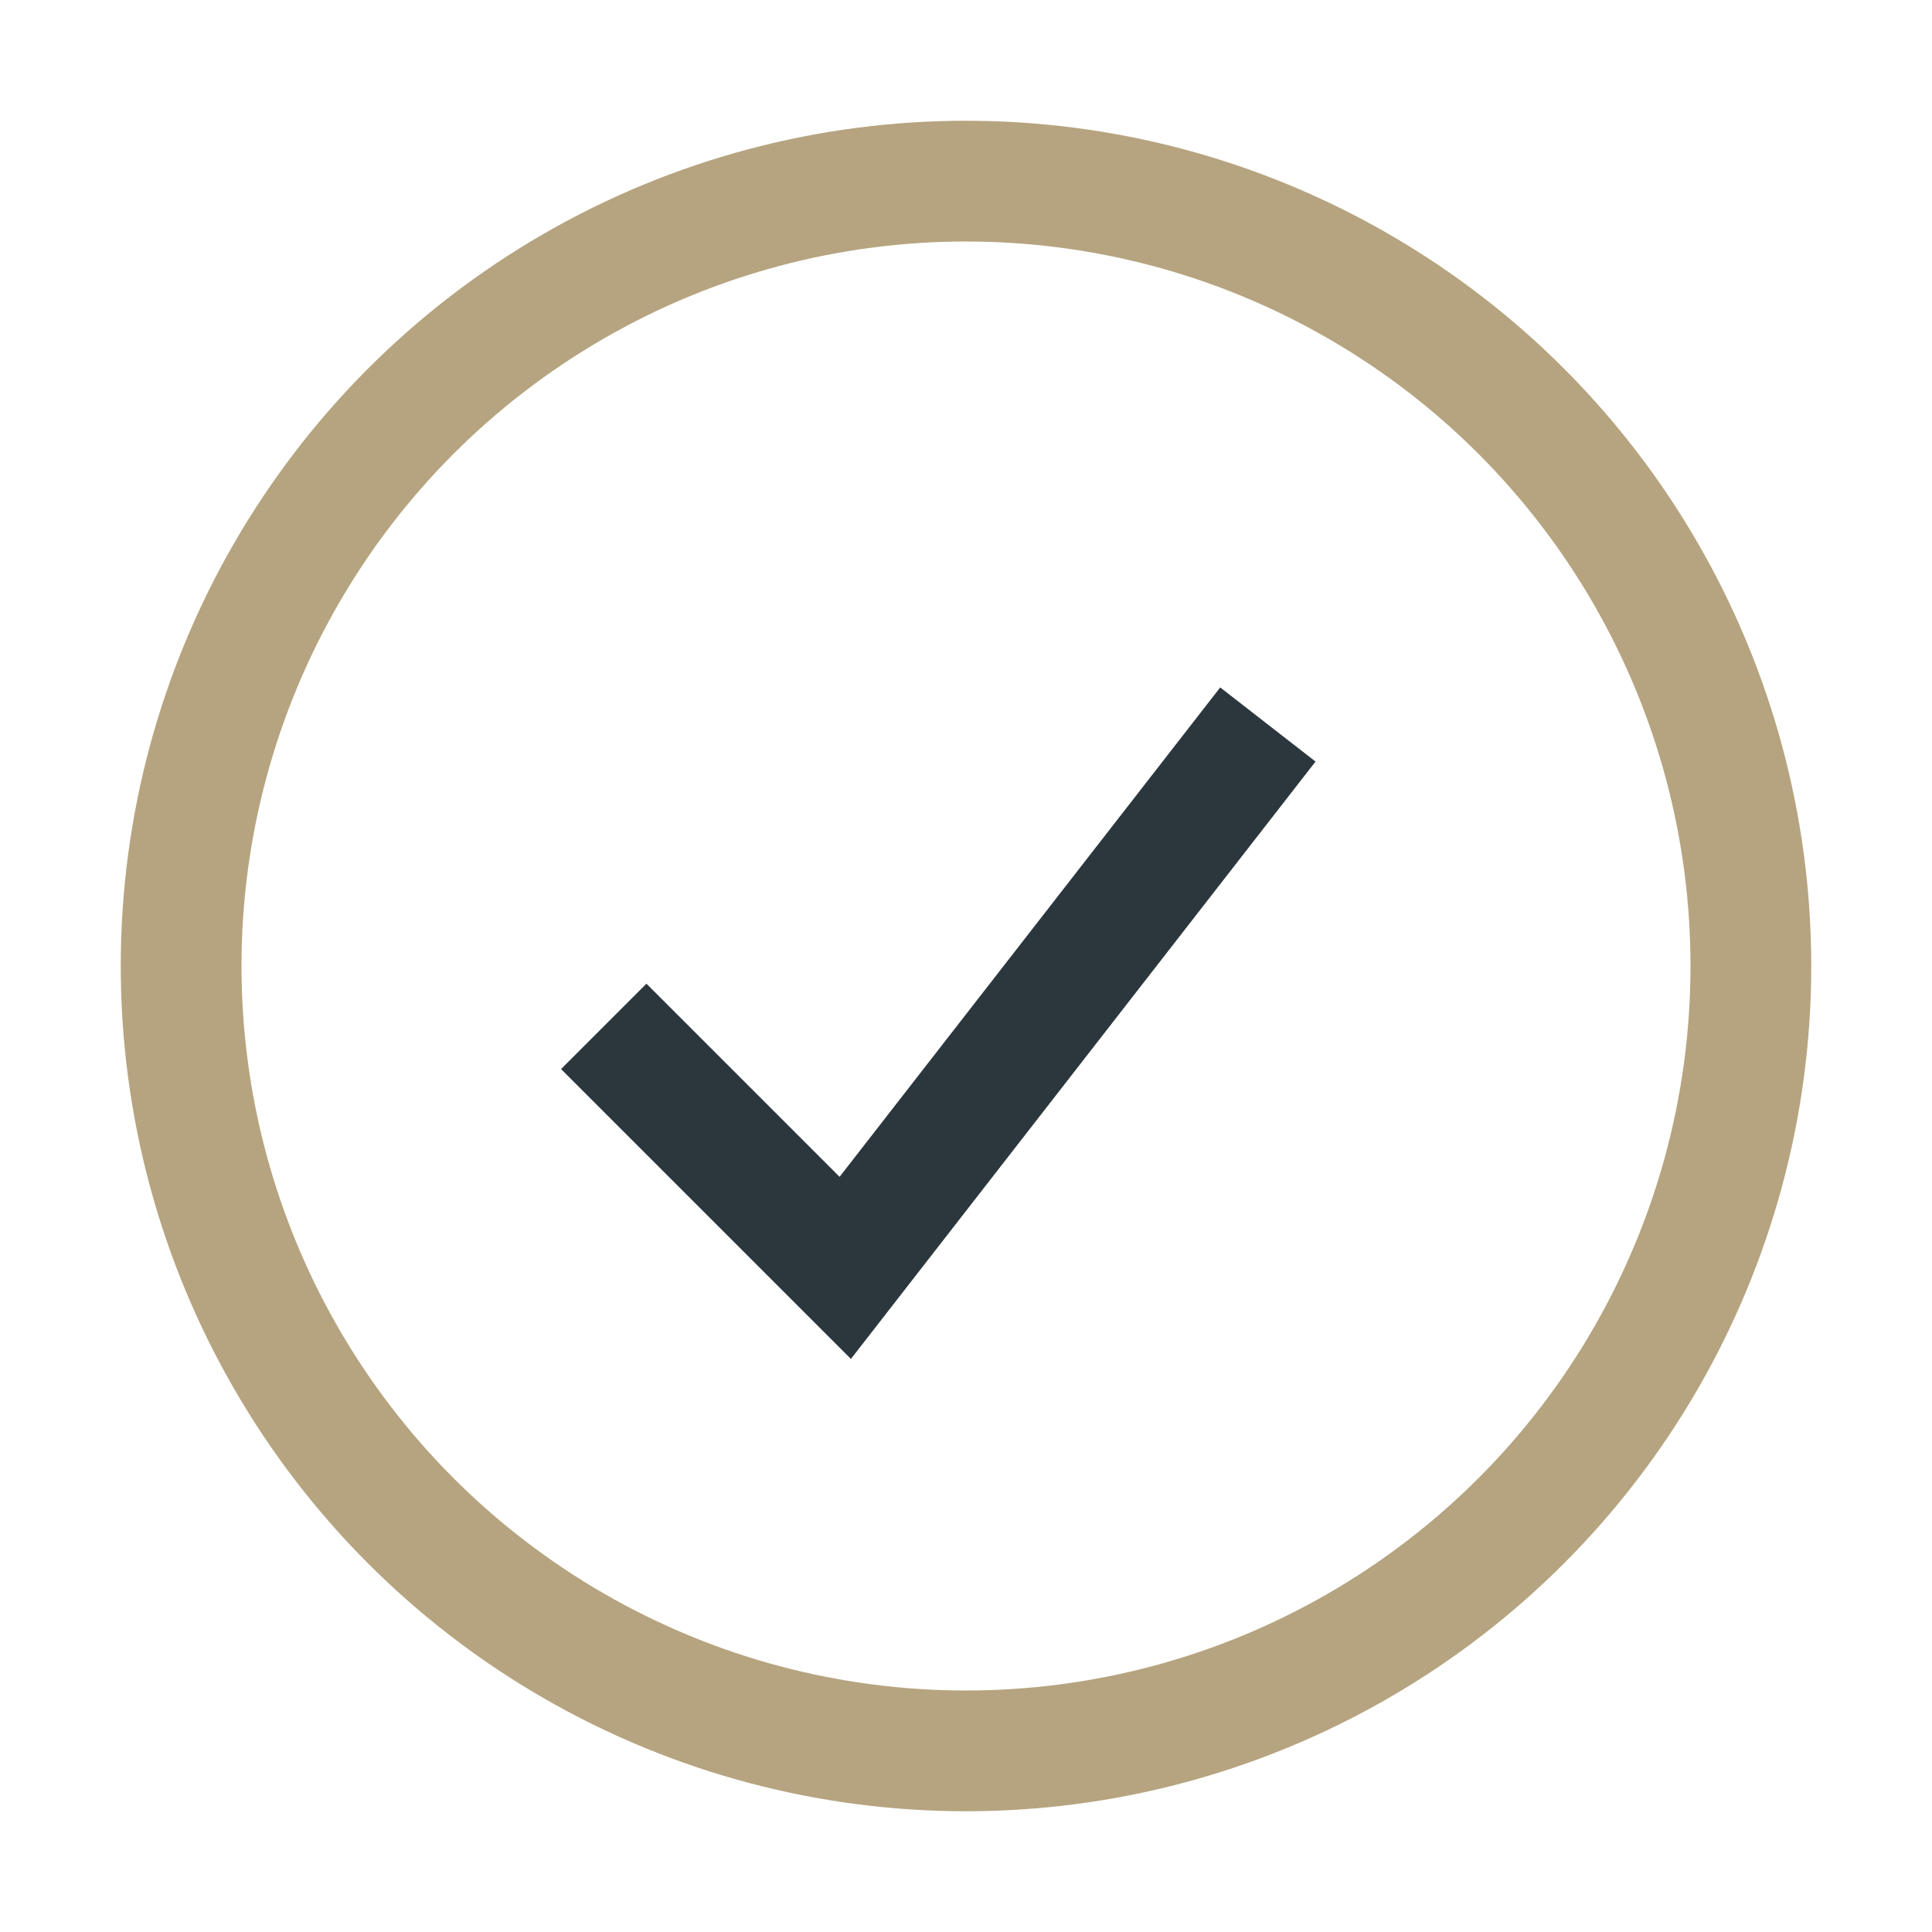
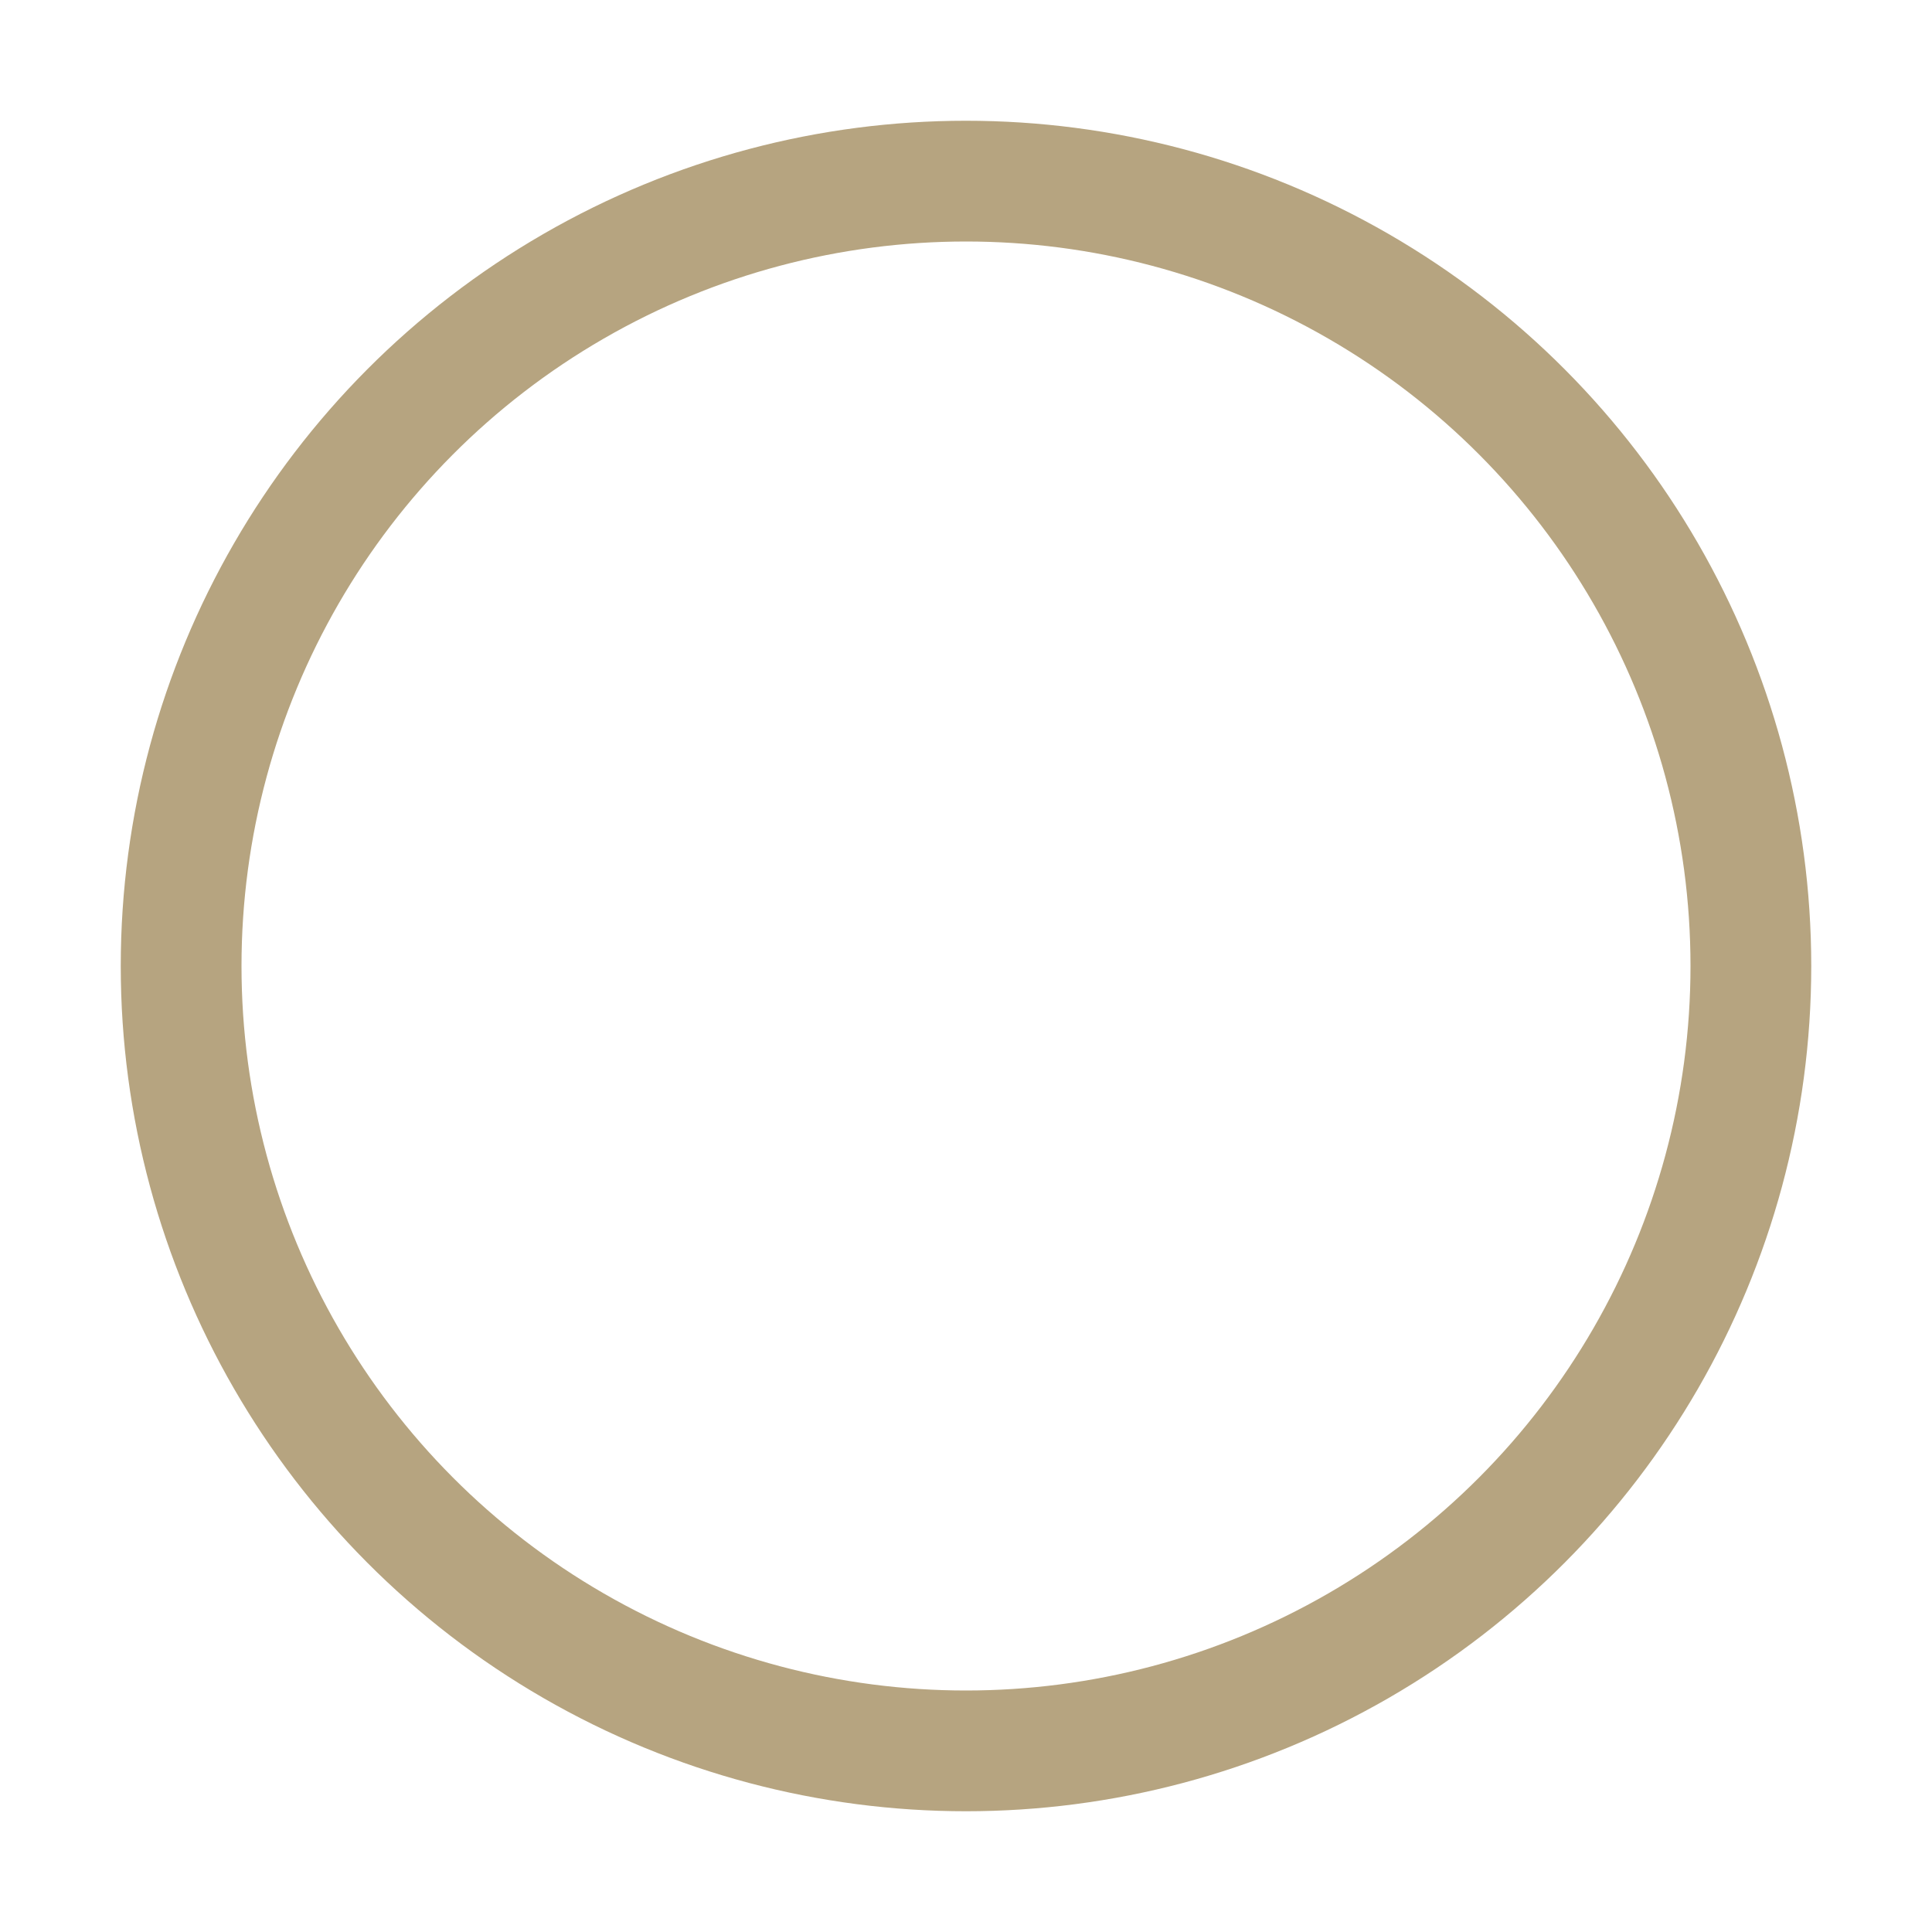
<svg xmlns="http://www.w3.org/2000/svg" width="32" height="32" viewBox="0 0 32 32">
  <circle cx="16" cy="16" r="13" stroke="#B6A480" stroke-width="2" fill="none" />
-   <path d="M10 17l4 4 7-9" stroke="#2C373D" stroke-width="2" fill="none" />
</svg>